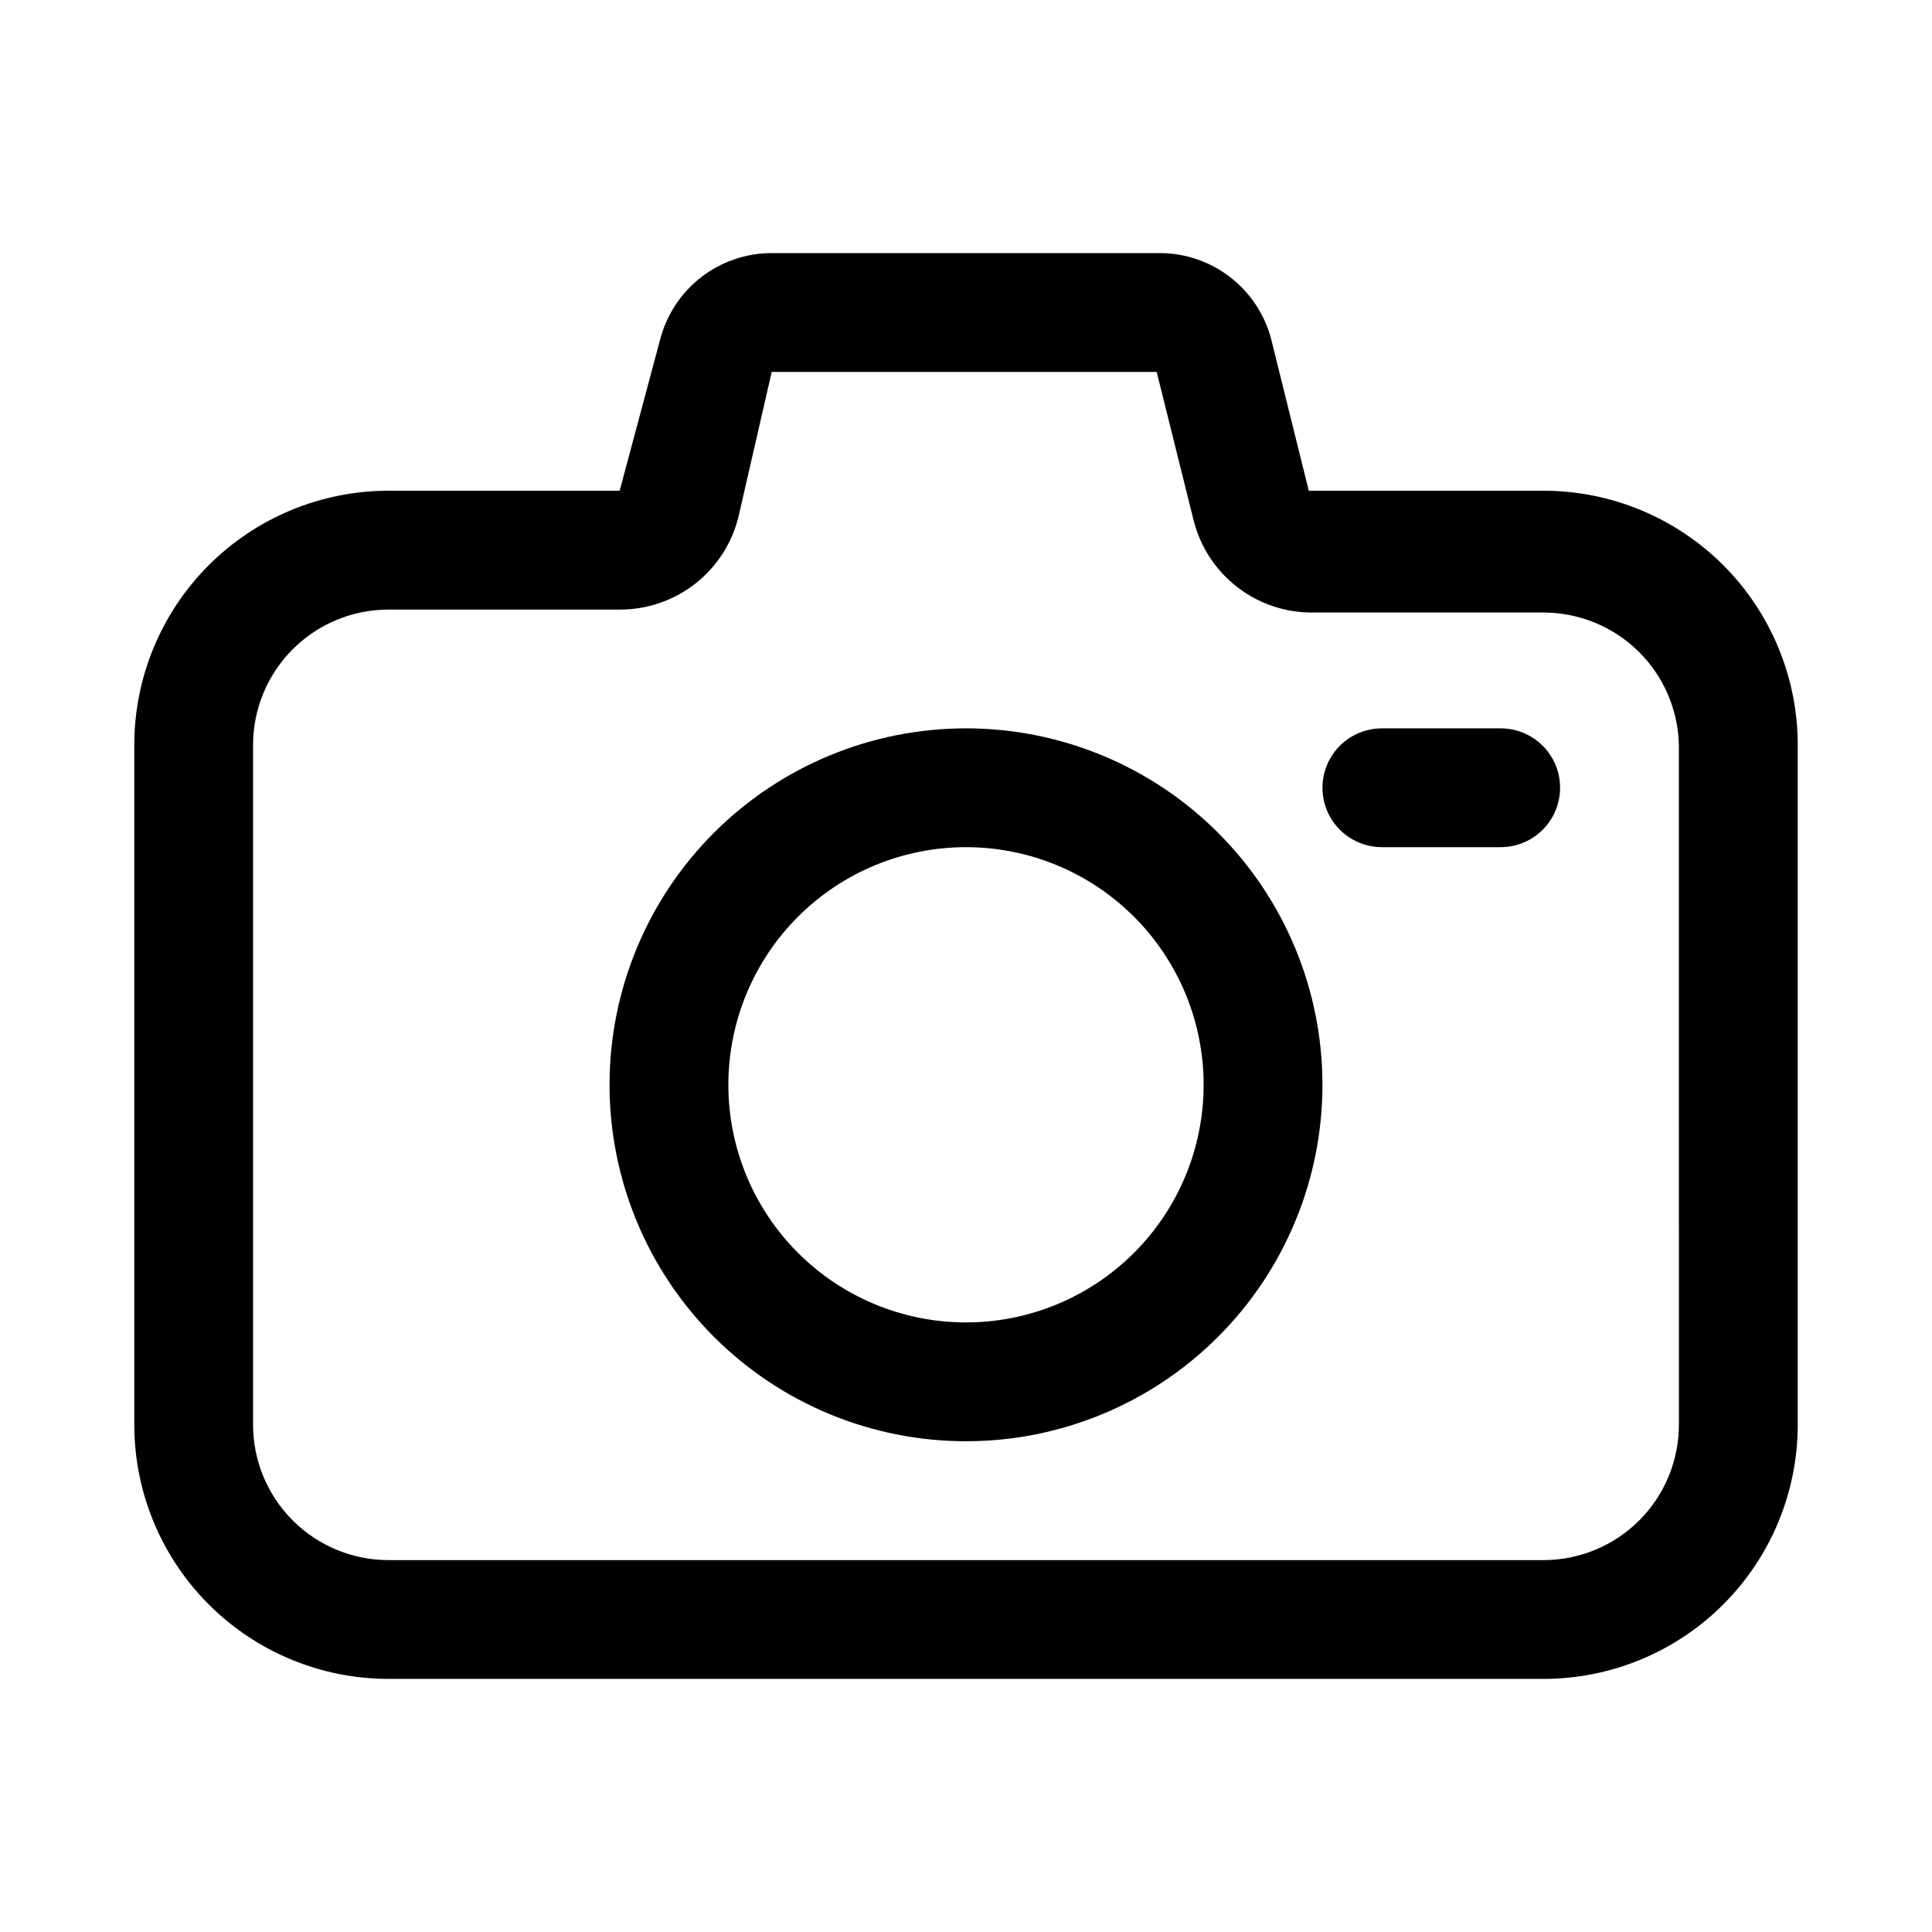
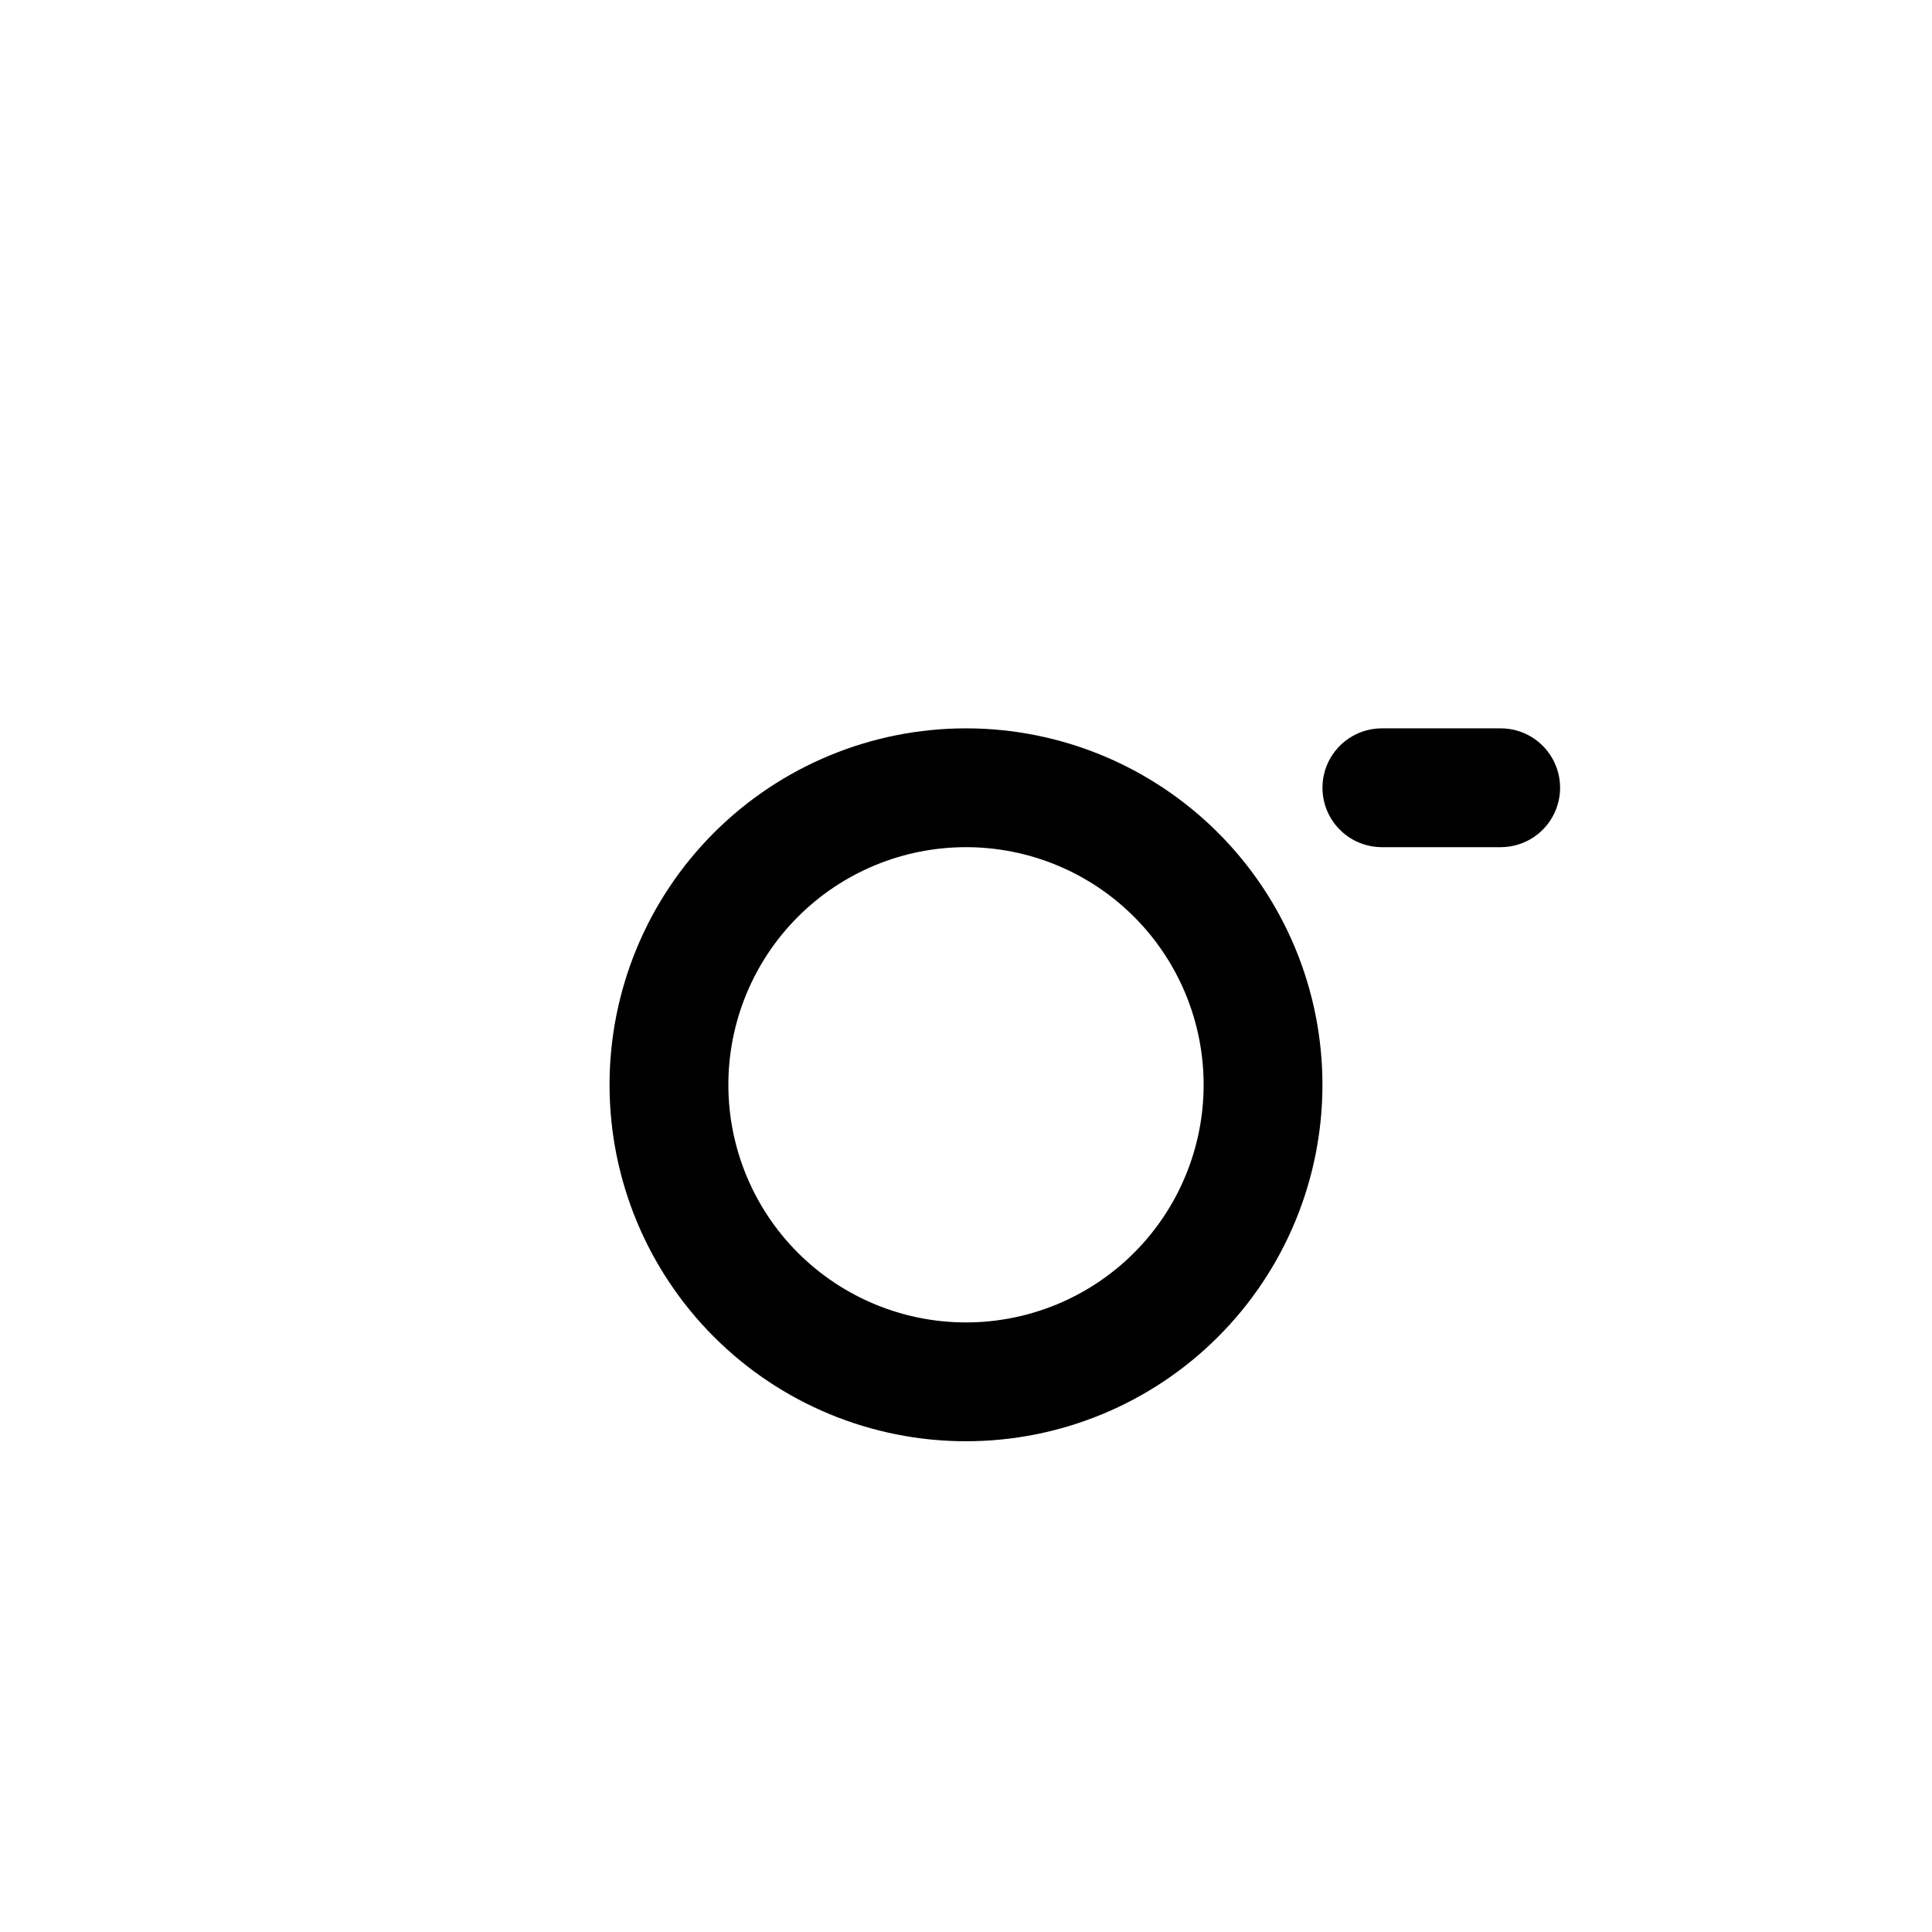
<svg xmlns="http://www.w3.org/2000/svg" fill="#000000" width="800px" height="800px" version="1.1" viewBox="144 144 512 512">
  <g>
-     <path d="m553.03 274.05h-62.191l-9.762-39.359h0.004c-1.559-6.695-5.328-12.664-10.699-16.949-5.371-4.285-12.031-6.637-18.902-6.668h-102.96c-6.785 0-13.379 2.258-18.738 6.418-5.359 4.164-9.18 9.992-10.859 16.566l-10.707 39.992h-61.246c-17.871 0-35.008 7.098-47.648 19.734-12.637 12.637-19.734 29.777-19.734 47.648v180.11c0 17.871 7.098 35.012 19.734 47.648 12.641 12.637 29.777 19.734 47.648 19.734h306.07c17.871 0 35.012-7.098 47.648-19.734 12.637-12.637 19.734-29.777 19.734-47.648v-180.11c0-17.871-7.098-35.012-19.734-47.648-12.637-12.637-29.777-19.734-47.648-19.734zm35.895 247.5c0 9.52-3.781 18.648-10.512 25.383-6.734 6.731-15.863 10.512-25.383 10.512h-306.07c-9.52 0-18.648-3.781-25.383-10.512-6.731-6.734-10.512-15.863-10.512-25.383v-180.11c0-9.52 3.781-18.648 10.512-25.383 6.734-6.731 15.863-10.512 25.383-10.512h61.246c7.242 0.031 14.285-2.371 20-6.828 5.711-4.453 9.758-10.699 11.488-17.734l8.816-38.414h102.02l9.762 39.203c1.734 7.031 5.781 13.277 11.492 17.734 5.711 4.453 12.754 6.859 19.996 6.824h61.246c9.387 0 18.398 3.672 25.109 10.234 6.707 6.562 10.582 15.492 10.785 24.875z" />
    <path d="m541.7 337.02h-31.488c-5.625 0-10.824 3-13.637 7.871-2.812 4.871-2.812 10.871 0 15.742 2.812 4.871 8.012 7.875 13.637 7.875h31.488c5.625 0 10.82-3.004 13.633-7.875 2.812-4.871 2.812-10.871 0-15.742-2.812-4.871-8.008-7.871-13.633-7.871z" />
    <path d="m400 337.02c-25.055 0-49.082 9.953-66.797 27.668s-27.668 41.742-27.668 66.797c0 25.051 9.953 49.078 27.668 66.793 17.715 17.719 41.742 27.668 66.797 27.668 25.051 0 49.078-9.949 66.793-27.668 17.719-17.715 27.668-41.742 27.668-66.793 0-25.055-9.949-49.082-27.668-66.797-17.715-17.715-41.742-27.668-66.793-27.668zm0 157.44v-0.004c-16.703 0-32.723-6.633-44.531-18.445-11.812-11.809-18.445-27.828-18.445-44.527 0-16.703 6.633-32.723 18.445-44.531 11.809-11.812 27.828-18.445 44.531-18.445 16.699 0 32.719 6.633 44.531 18.445 11.809 11.809 18.445 27.828 18.445 44.531 0 16.699-6.637 32.719-18.445 44.527-11.812 11.812-27.832 18.445-44.531 18.445z" />
  </g>
</svg>